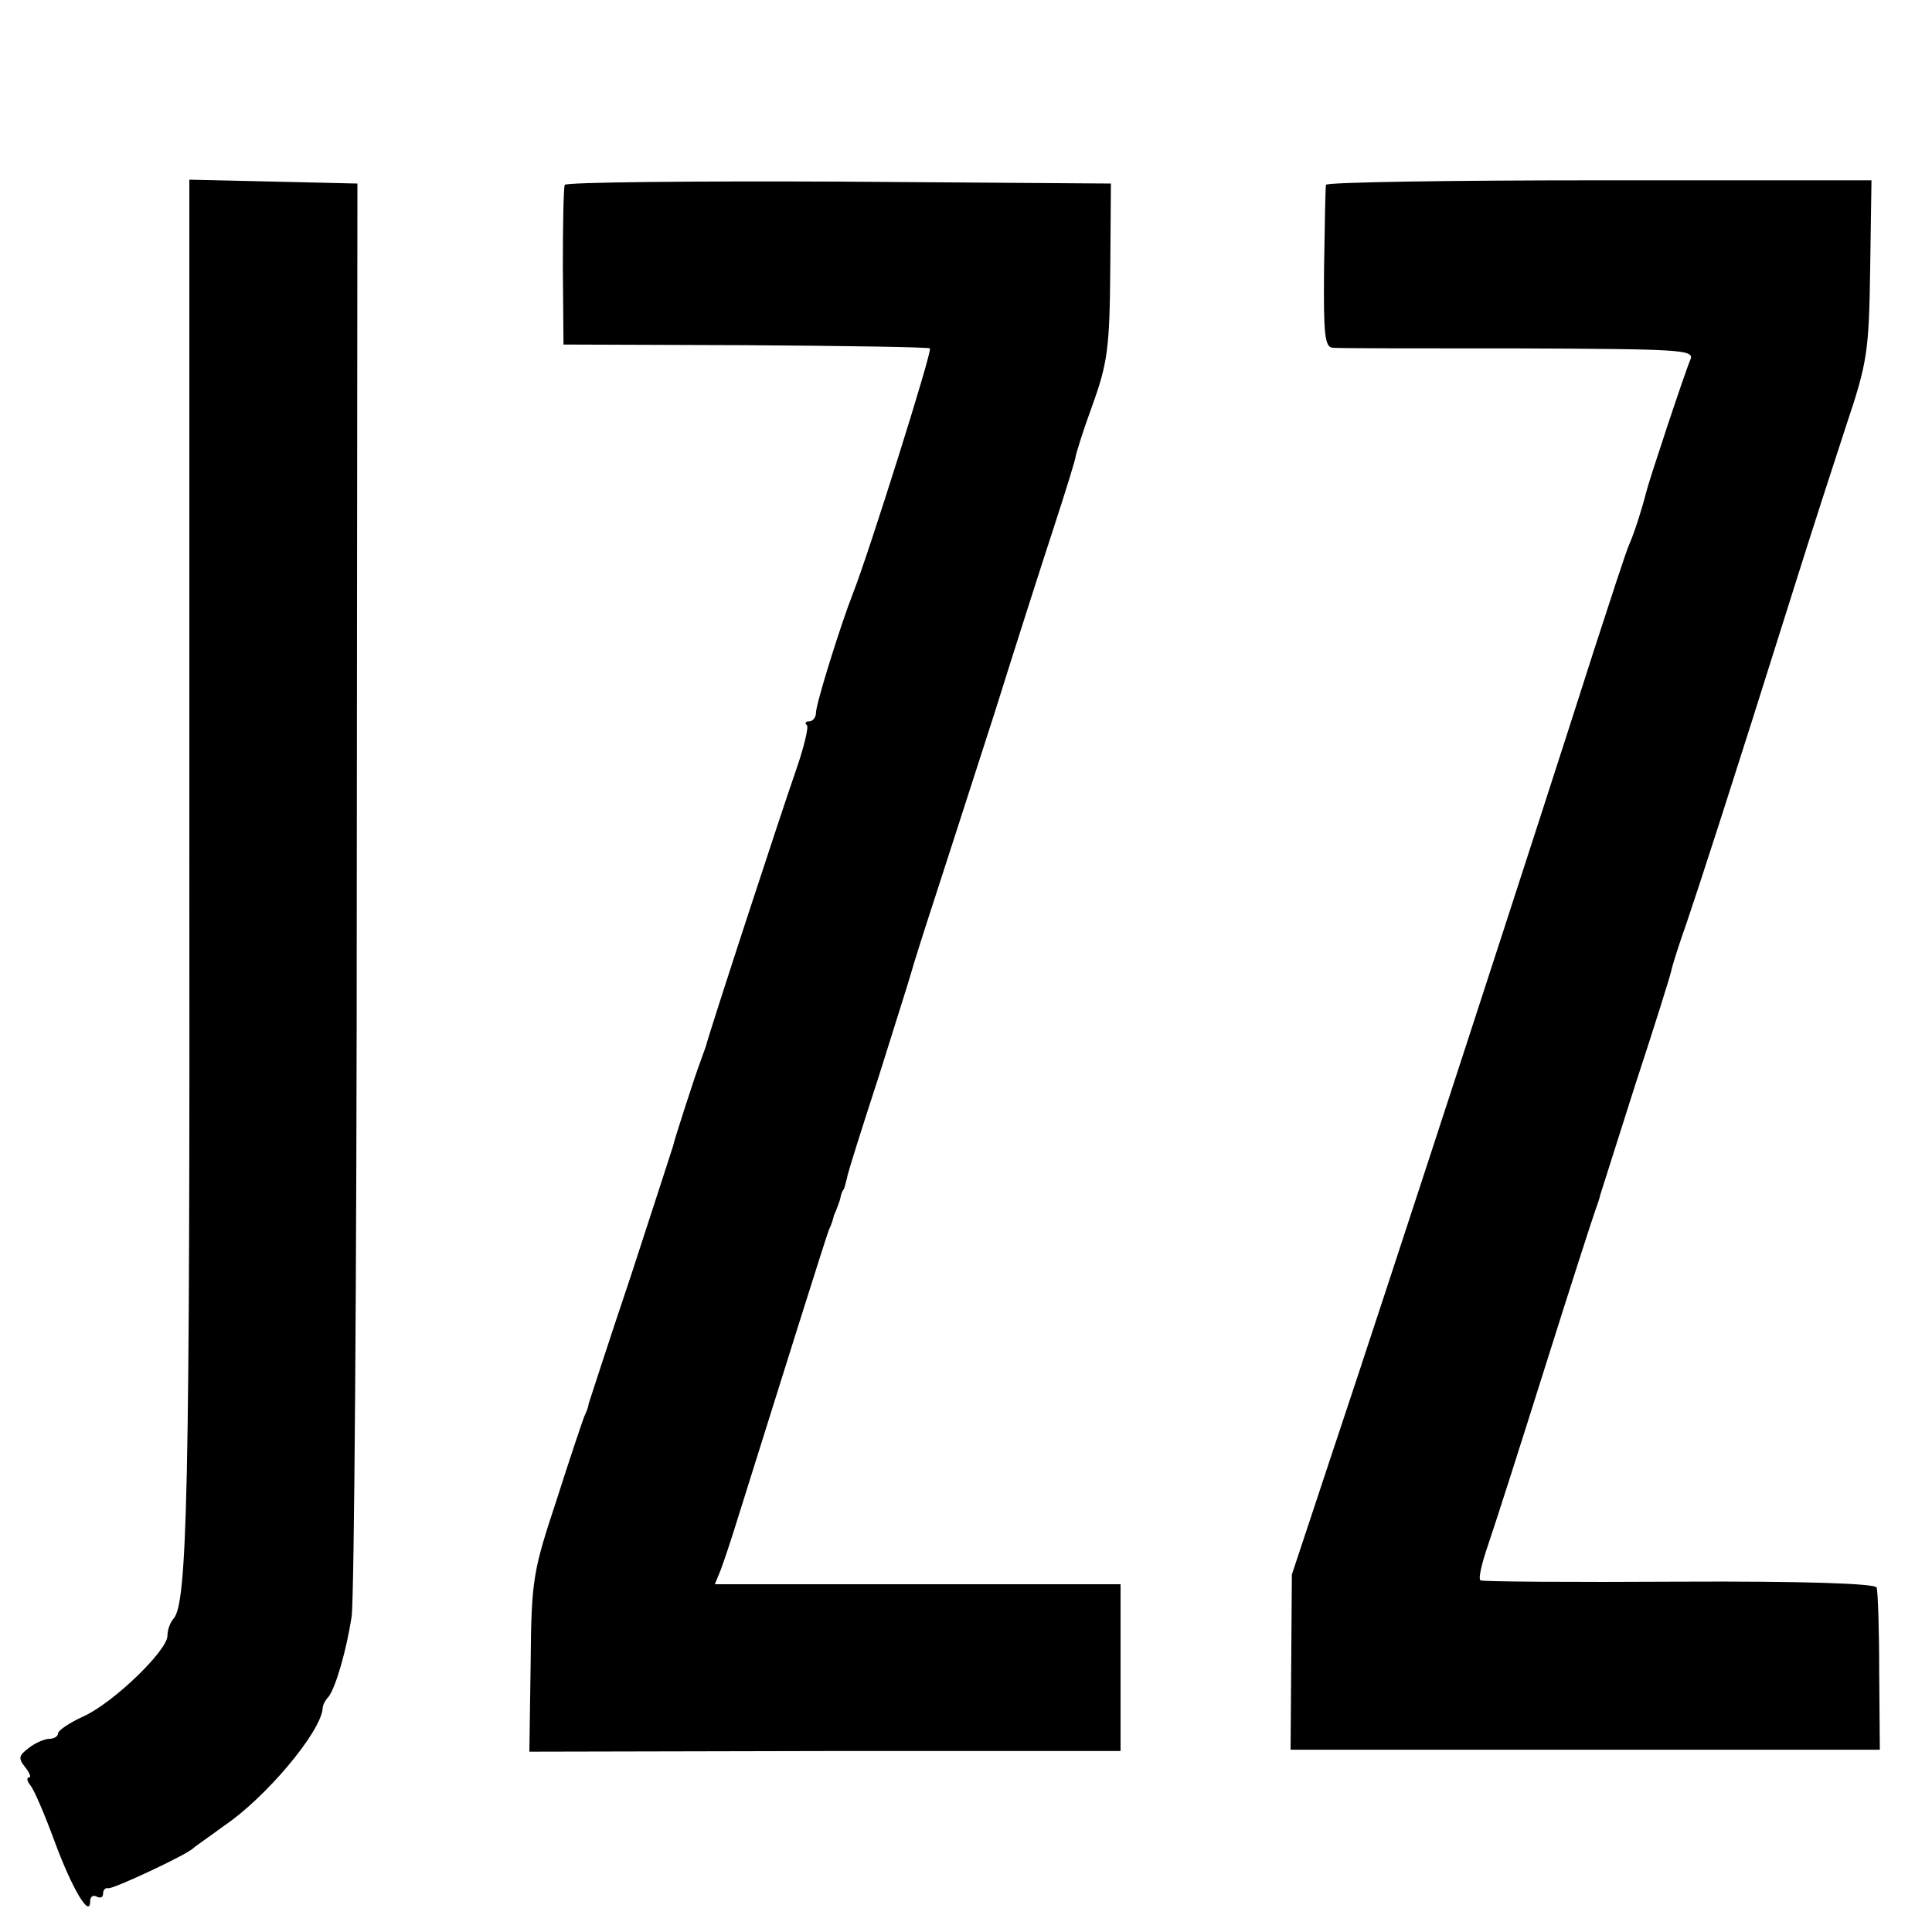
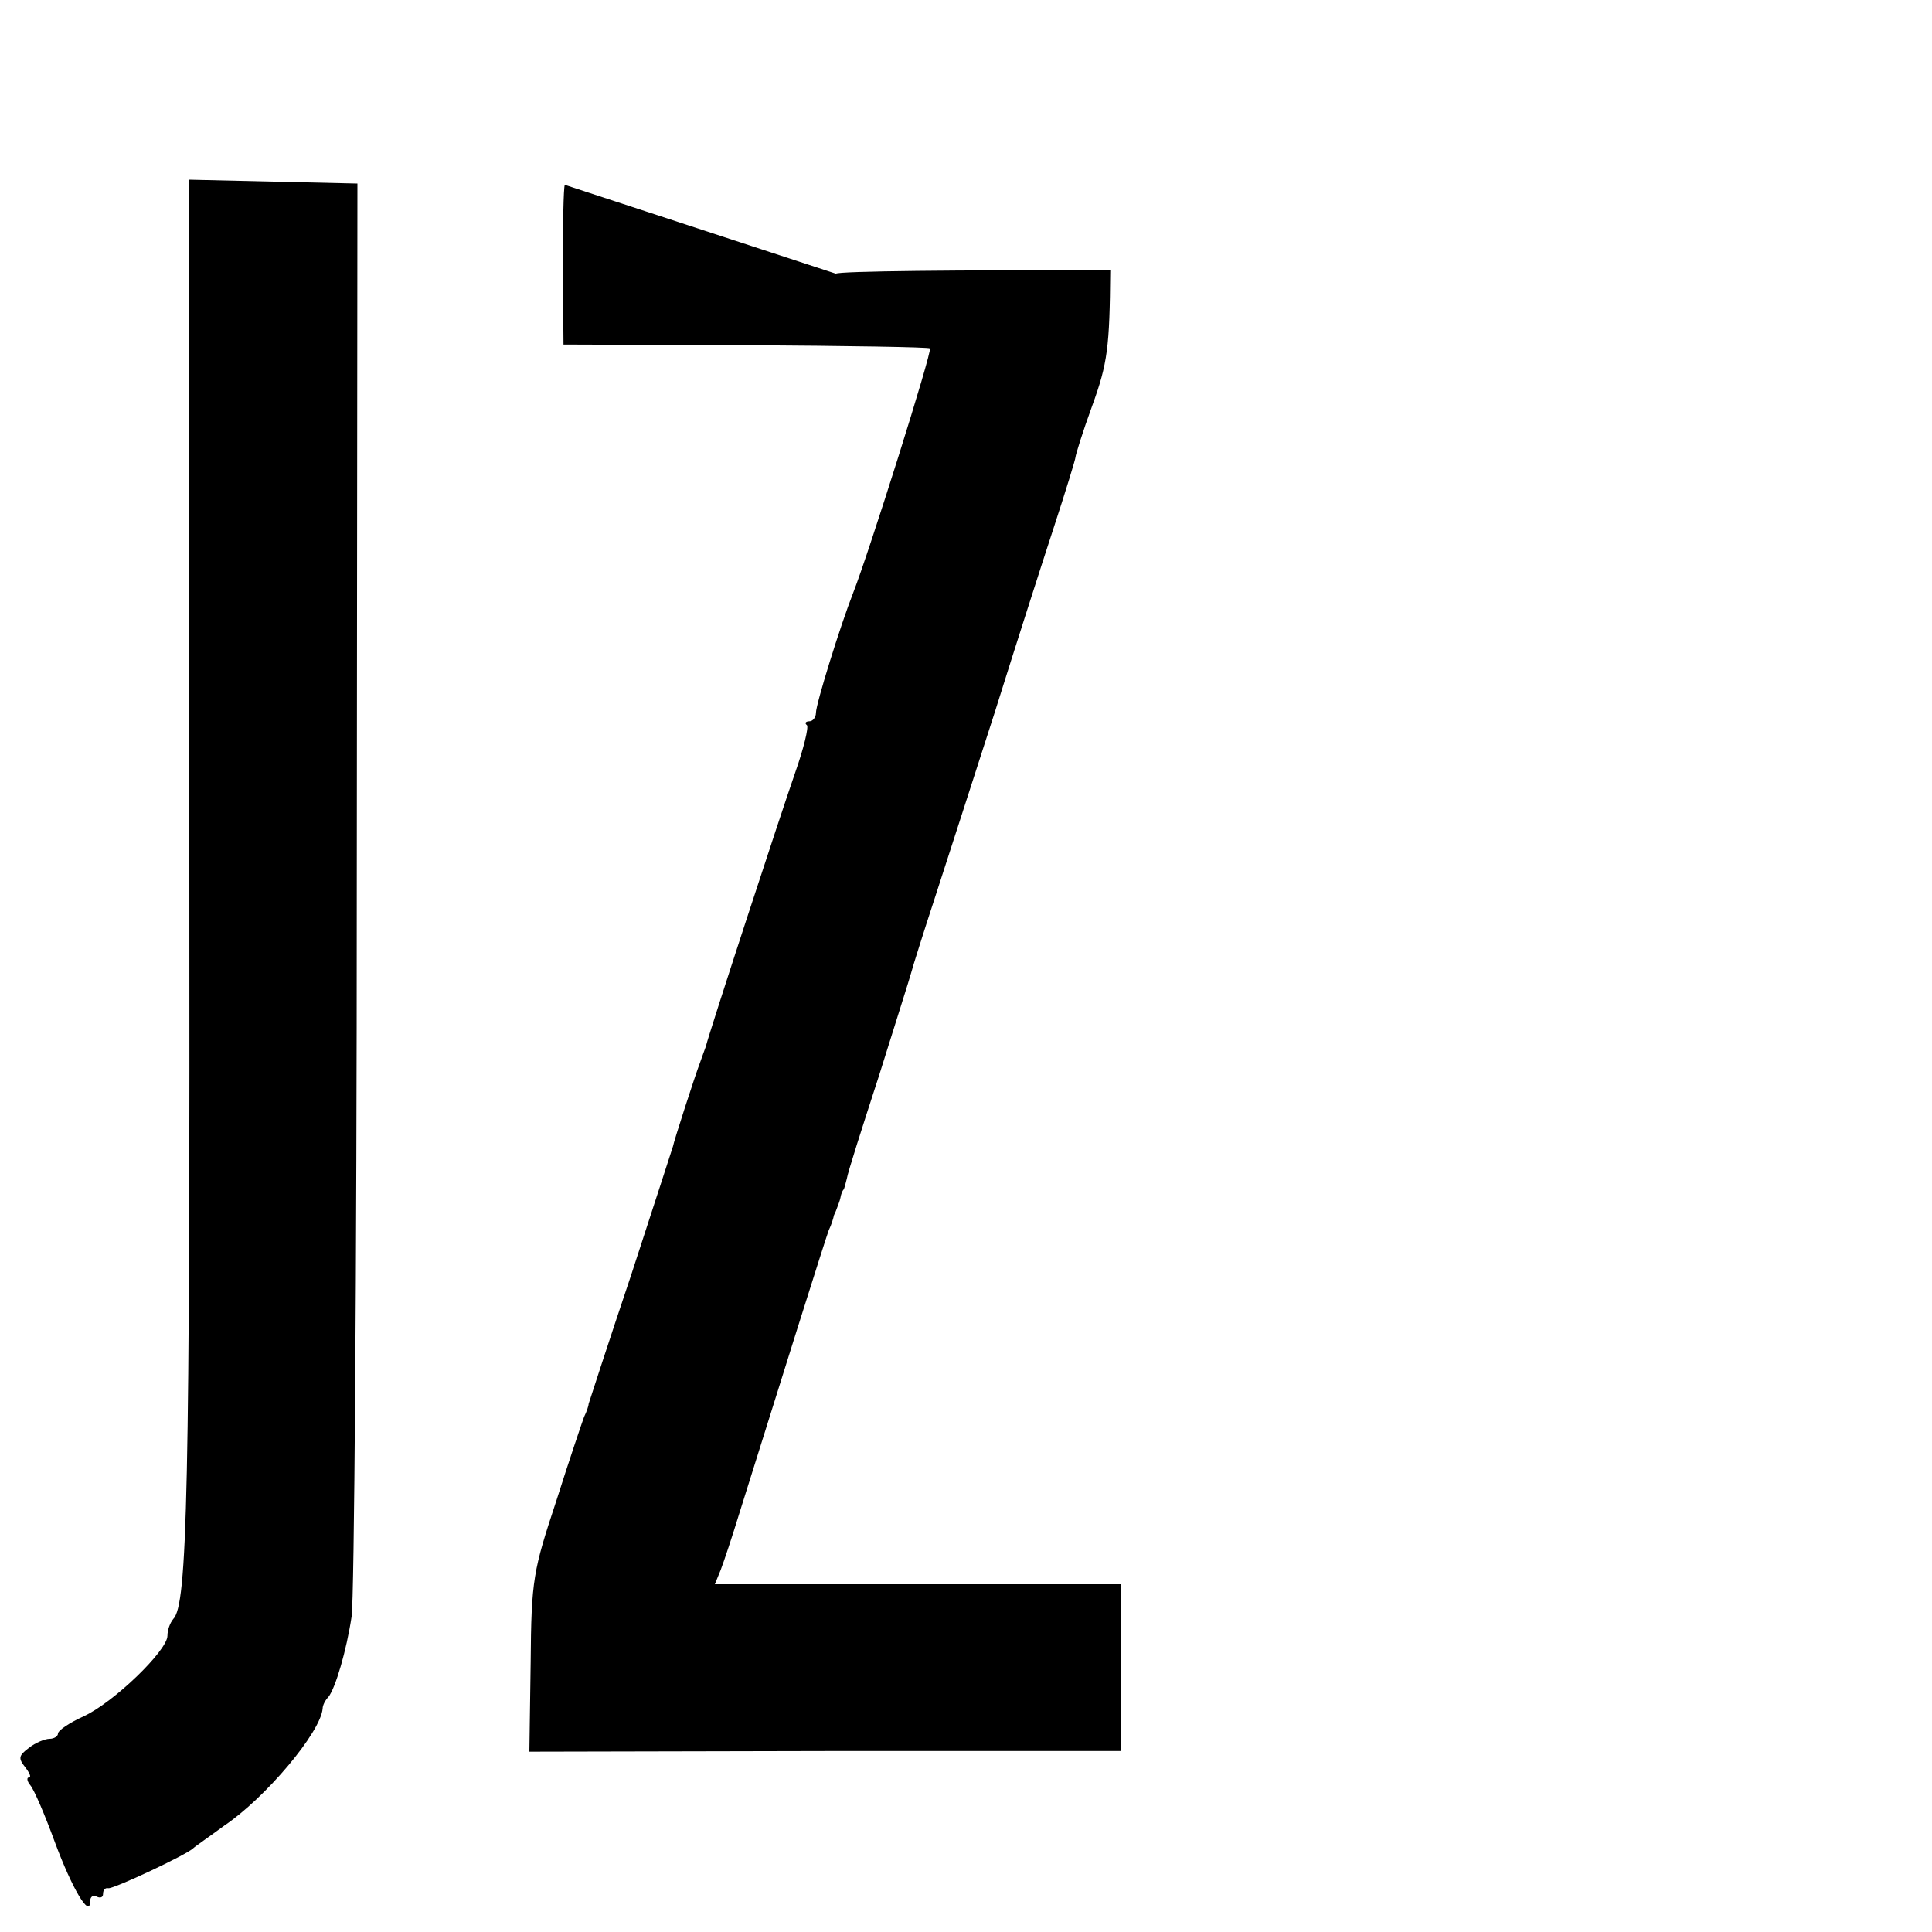
<svg xmlns="http://www.w3.org/2000/svg" version="1.0" width="300pt" height="300pt" viewBox="0 0 300 300" preserveAspectRatio="xMidYMid meet">
  <g transform="translate(0,300) scale(0.1,-0.1)" fill="#000000" stroke="none">
    <path d="M294 1673 c1 -992 -3 -1165 -25 -1187 -5 -6 -9 -17 -9 -26 0 -23 -84 -104 -130 -125 -22 -10 -40 -22 -40 -27 0 -4 -6 -8 -13 -8 -7 0 -22 -6 -32 -14 -16 -12 -17 -16 -6 -30 7 -9 10 -16 6 -16 -4 0 -3 -6 2 -12 6 -7 23 -47 38 -88 27 -73 55 -120 55 -92 0 7 5 10 10 7 6 -3 10 -1 10 4 0 6 3 10 8 9 7 -2 122 52 132 62 3 3 25 18 48 35 64 43 150 145 153 182 0 5 4 13 9 18 11 14 28 72 36 125 4 25 8 535 8 1135 l1 1090 -131 3 -130 3 0 -1048z" />
-     <path d="M877 2713 c-2 -5 -3 -62 -3 -128 l1 -120 283 -1 c156 -1 285 -3 286 -5 4 -4 -95 -318 -119 -379 -20 -51 -58 -173 -58 -187 0 -7 -5 -13 -10 -13 -6 0 -8 -3 -4 -6 3 -3 -5 -36 -18 -73 -22 -63 -134 -405 -139 -426 -2 -5 -6 -17 -9 -25 -7 -18 -41 -123 -42 -130 -1 -3 -30 -93 -65 -200 -36 -107 -65 -197 -66 -200 0 -3 -3 -12 -7 -20 -3 -8 -23 -67 -43 -130 -36 -109 -39 -122 -40 -252 l-2 -138 459 1 459 0 0 129 0 130 -315 0 -315 0 9 22 c5 13 18 52 29 88 62 198 134 427 139 440 4 8 7 18 8 23 2 4 4 9 5 12 1 3 4 10 5 15 1 6 3 11 5 13 1 1 3 9 5 17 1 8 24 80 50 160 25 80 48 152 50 160 2 8 19 62 38 120 19 58 60 186 92 285 31 99 72 227 91 285 19 58 34 107 34 110 0 3 11 39 26 80 24 66 27 91 28 210 l1 135 -422 3 c-232 1 -423 -1 -426 -5z" />
-     <path d="M2059 2713 c-1 -5 -2 -63 -3 -130 -1 -103 1 -123 14 -123 8 -1 138 -1 288 -1 251 -1 273 -2 267 -17 -8 -18 -65 -190 -69 -207 -6 -24 -18 -62 -26 -80 -5 -11 -29 -85 -55 -165 -81 -254 -315 -973 -411 -1260 l-58 -175 -1 -136 -1 -136 457 0 458 0 -1 121 c0 66 -2 125 -4 131 -3 6 -111 10 -307 9 -166 -1 -305 0 -308 2 -4 2 2 27 12 56 10 29 50 154 89 278 39 124 74 232 77 240 3 8 7 20 8 25 2 6 26 82 54 170 29 88 54 168 56 177 2 10 13 44 24 75 19 56 68 206 166 518 26 83 63 197 82 255 33 98 35 115 37 243 l2 137 -423 0 c-233 0 -424 -3 -424 -7z" />
+     <path d="M877 2713 c-2 -5 -3 -62 -3 -128 l1 -120 283 -1 c156 -1 285 -3 286 -5 4 -4 -95 -318 -119 -379 -20 -51 -58 -173 -58 -187 0 -7 -5 -13 -10 -13 -6 0 -8 -3 -4 -6 3 -3 -5 -36 -18 -73 -22 -63 -134 -405 -139 -426 -2 -5 -6 -17 -9 -25 -7 -18 -41 -123 -42 -130 -1 -3 -30 -93 -65 -200 -36 -107 -65 -197 -66 -200 0 -3 -3 -12 -7 -20 -3 -8 -23 -67 -43 -130 -36 -109 -39 -122 -40 -252 l-2 -138 459 1 459 0 0 129 0 130 -315 0 -315 0 9 22 c5 13 18 52 29 88 62 198 134 427 139 440 4 8 7 18 8 23 2 4 4 9 5 12 1 3 4 10 5 15 1 6 3 11 5 13 1 1 3 9 5 17 1 8 24 80 50 160 25 80 48 152 50 160 2 8 19 62 38 120 19 58 60 186 92 285 31 99 72 227 91 285 19 58 34 107 34 110 0 3 11 39 26 80 24 66 27 91 28 210 c-232 1 -423 -1 -426 -5z" />
  </g>
</svg>